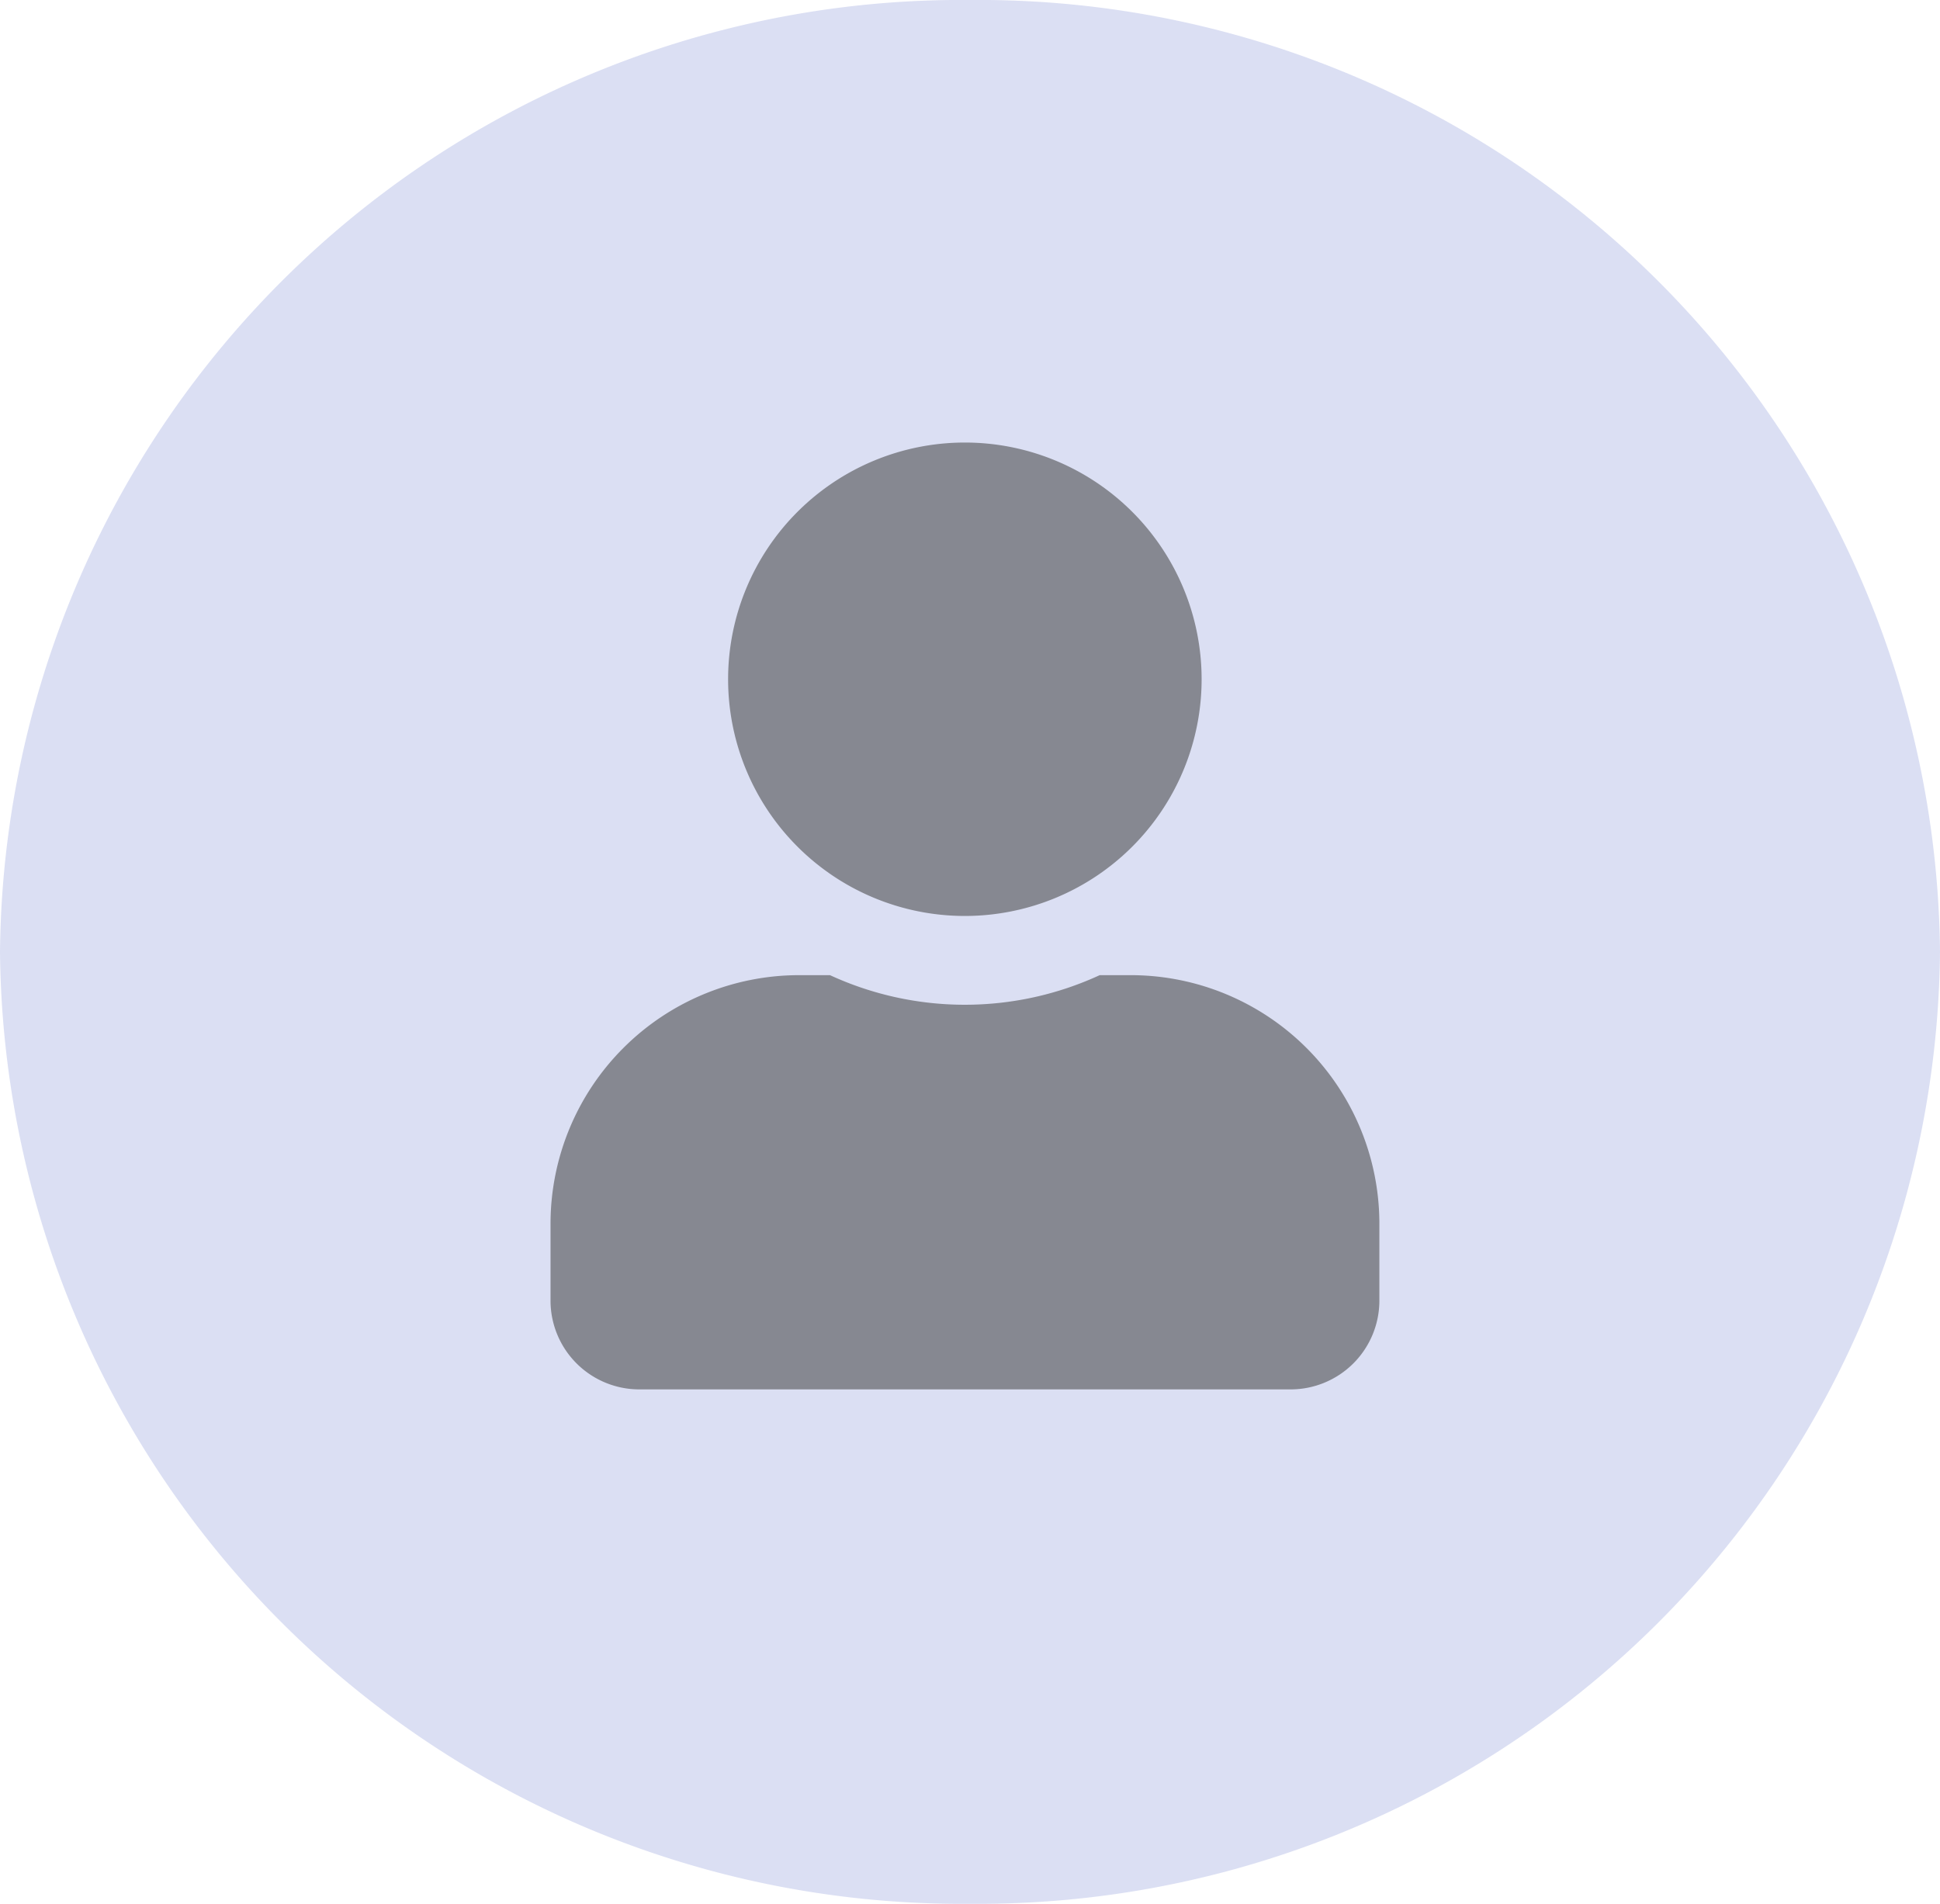
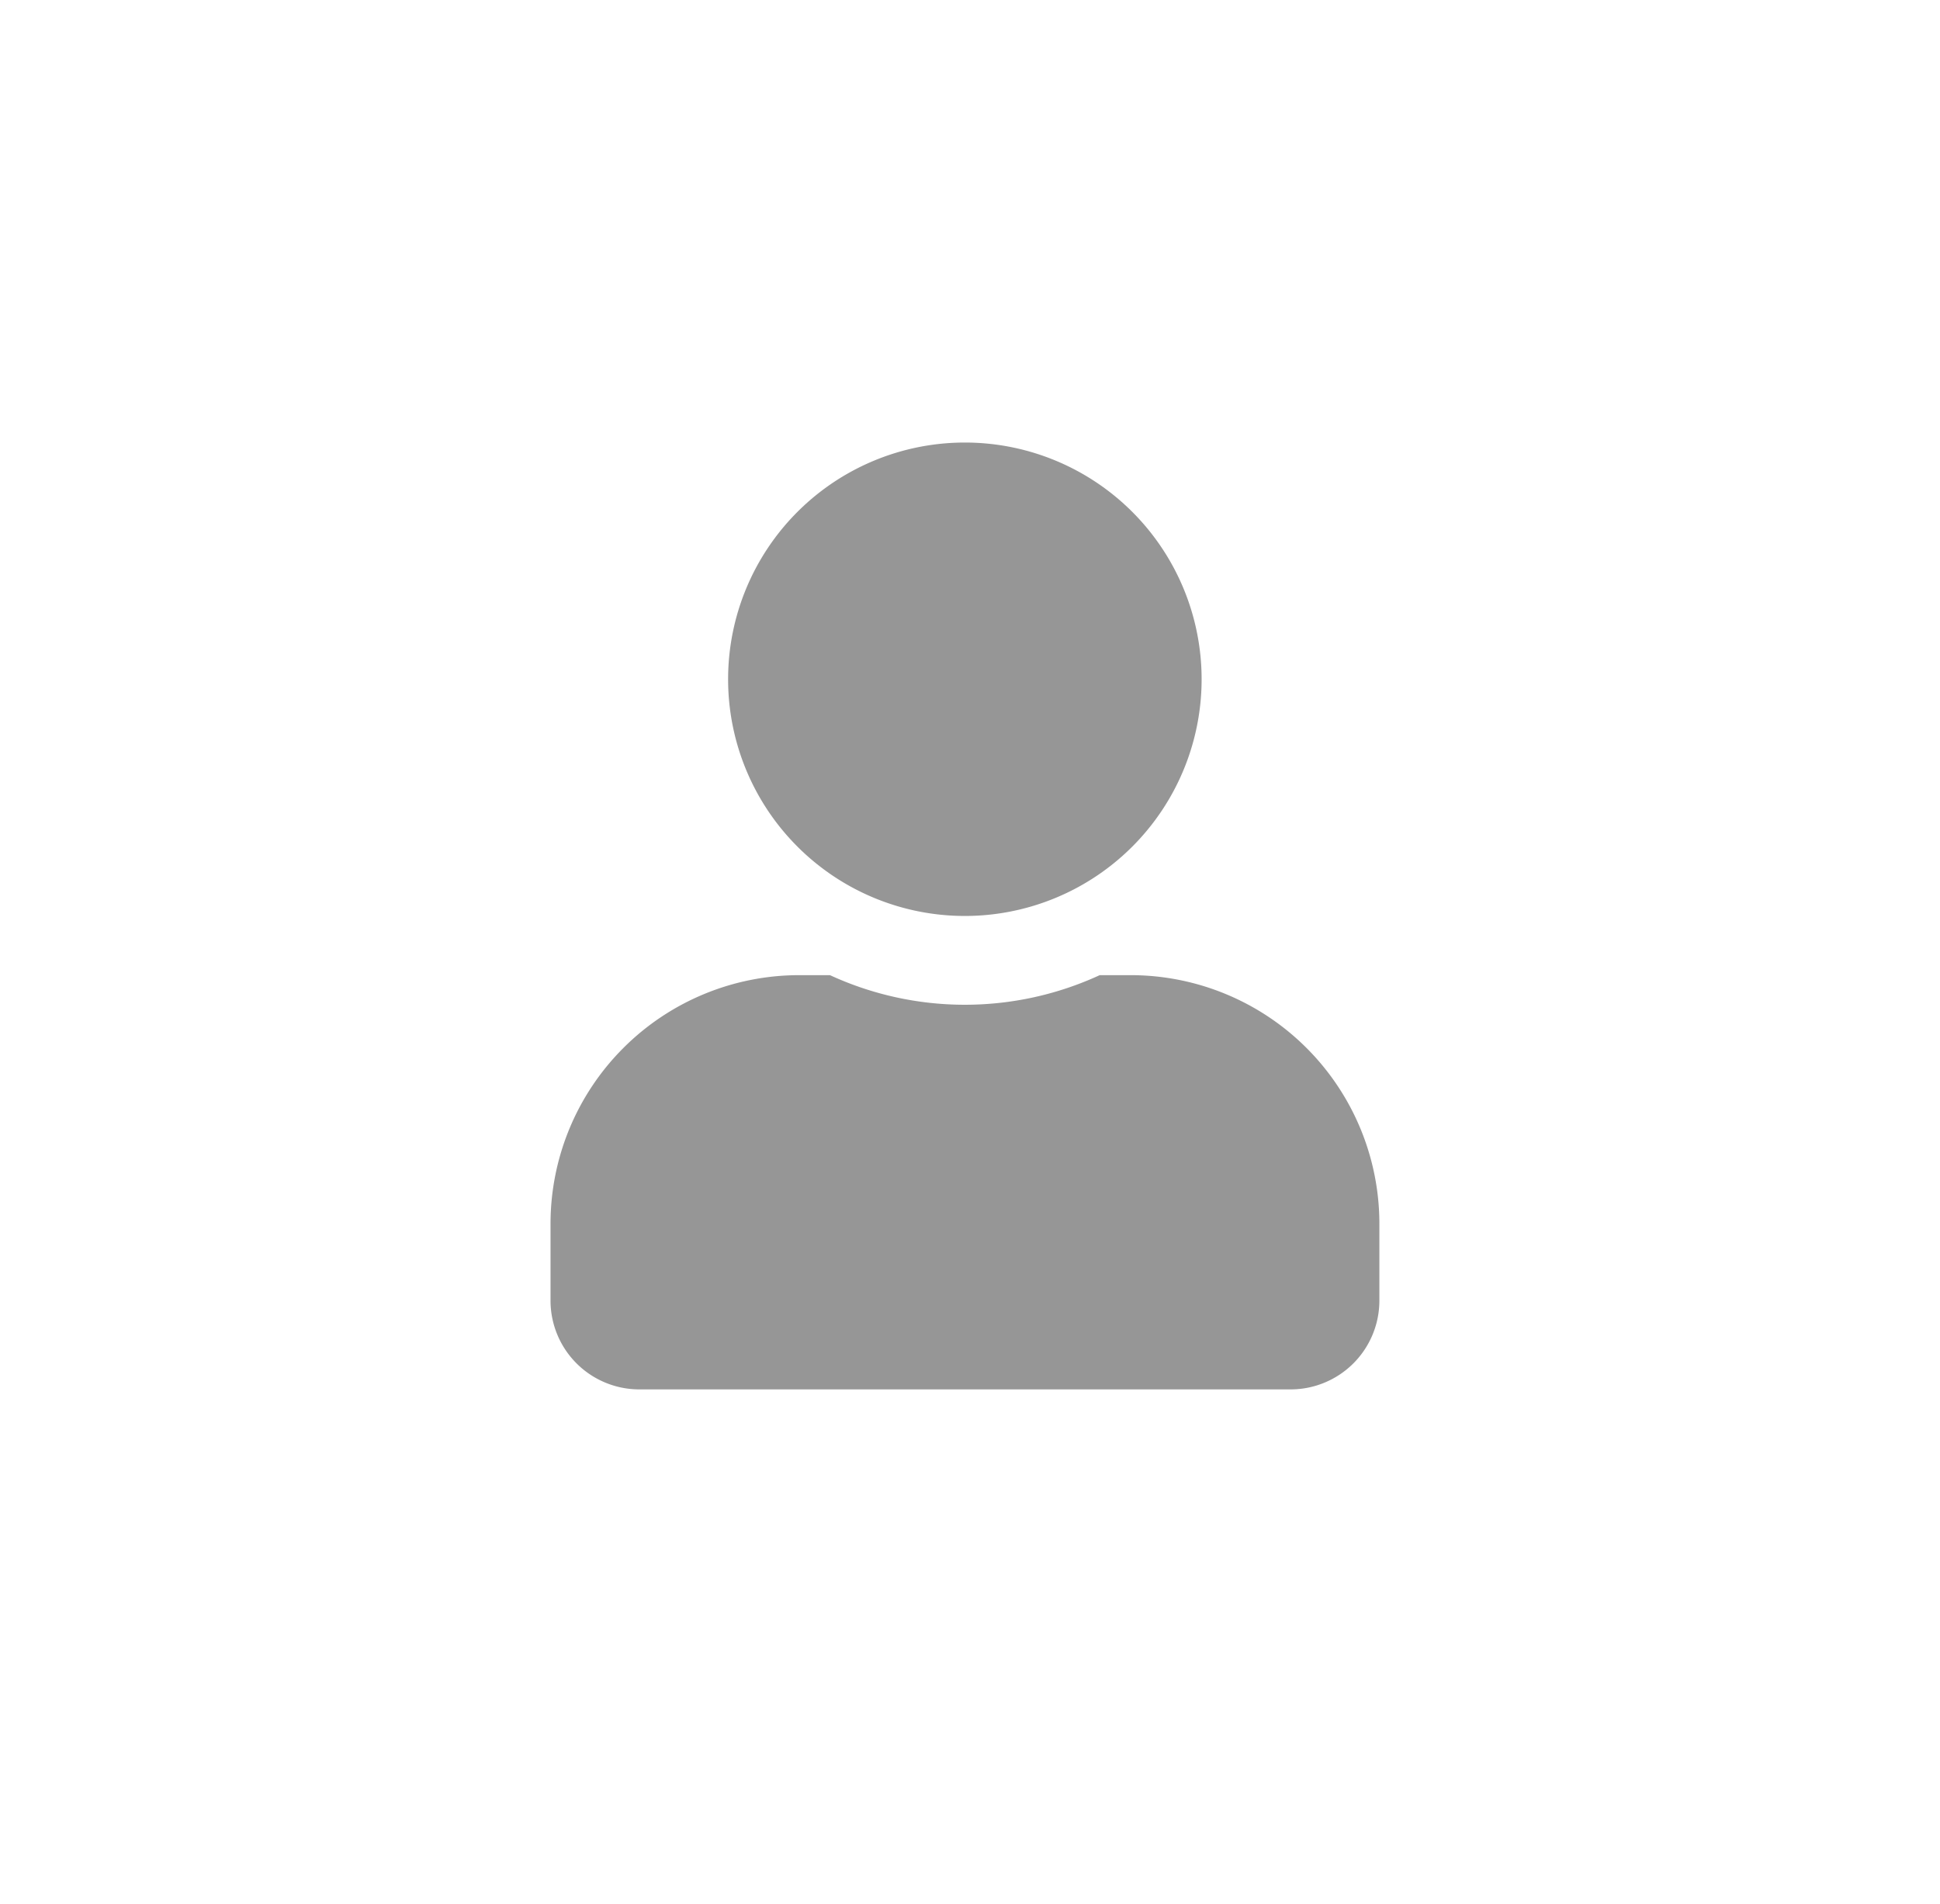
<svg xmlns="http://www.w3.org/2000/svg" width="54" height="53" viewBox="0 0 54 53">
  <defs>
    <style>.a{fill:#ccd2ee;opacity:0.71;}.b{fill:#444;opacity:0.56;}</style>
  </defs>
  <g transform="translate(-1807 -16)">
    <g transform="translate(132 -6)">
-       <path class="a" d="M27,0A26.754,26.754,0,0,1,54,26.5,26.754,26.754,0,0,1,27,53,26.754,26.754,0,0,1,0,26.5,26.754,26.754,0,0,1,27,0Z" transform="translate(1675 22)" />
-     </g>
+       </g>
    <path class="b" d="M11.533,13.181a6.59,6.59,0,1,0-6.59-6.59A6.59,6.59,0,0,0,11.533,13.181Zm4.613,1.648h-.86a8.963,8.963,0,0,1-7.507,0H6.92A6.922,6.922,0,0,0,0,21.749V23.89a2.472,2.472,0,0,0,2.471,2.471H20.6a2.472,2.472,0,0,0,2.471-2.471V21.749A6.922,6.922,0,0,0,16.147,14.829Z" transform="translate(1822.324 28.319)" />
  </g>
</svg>